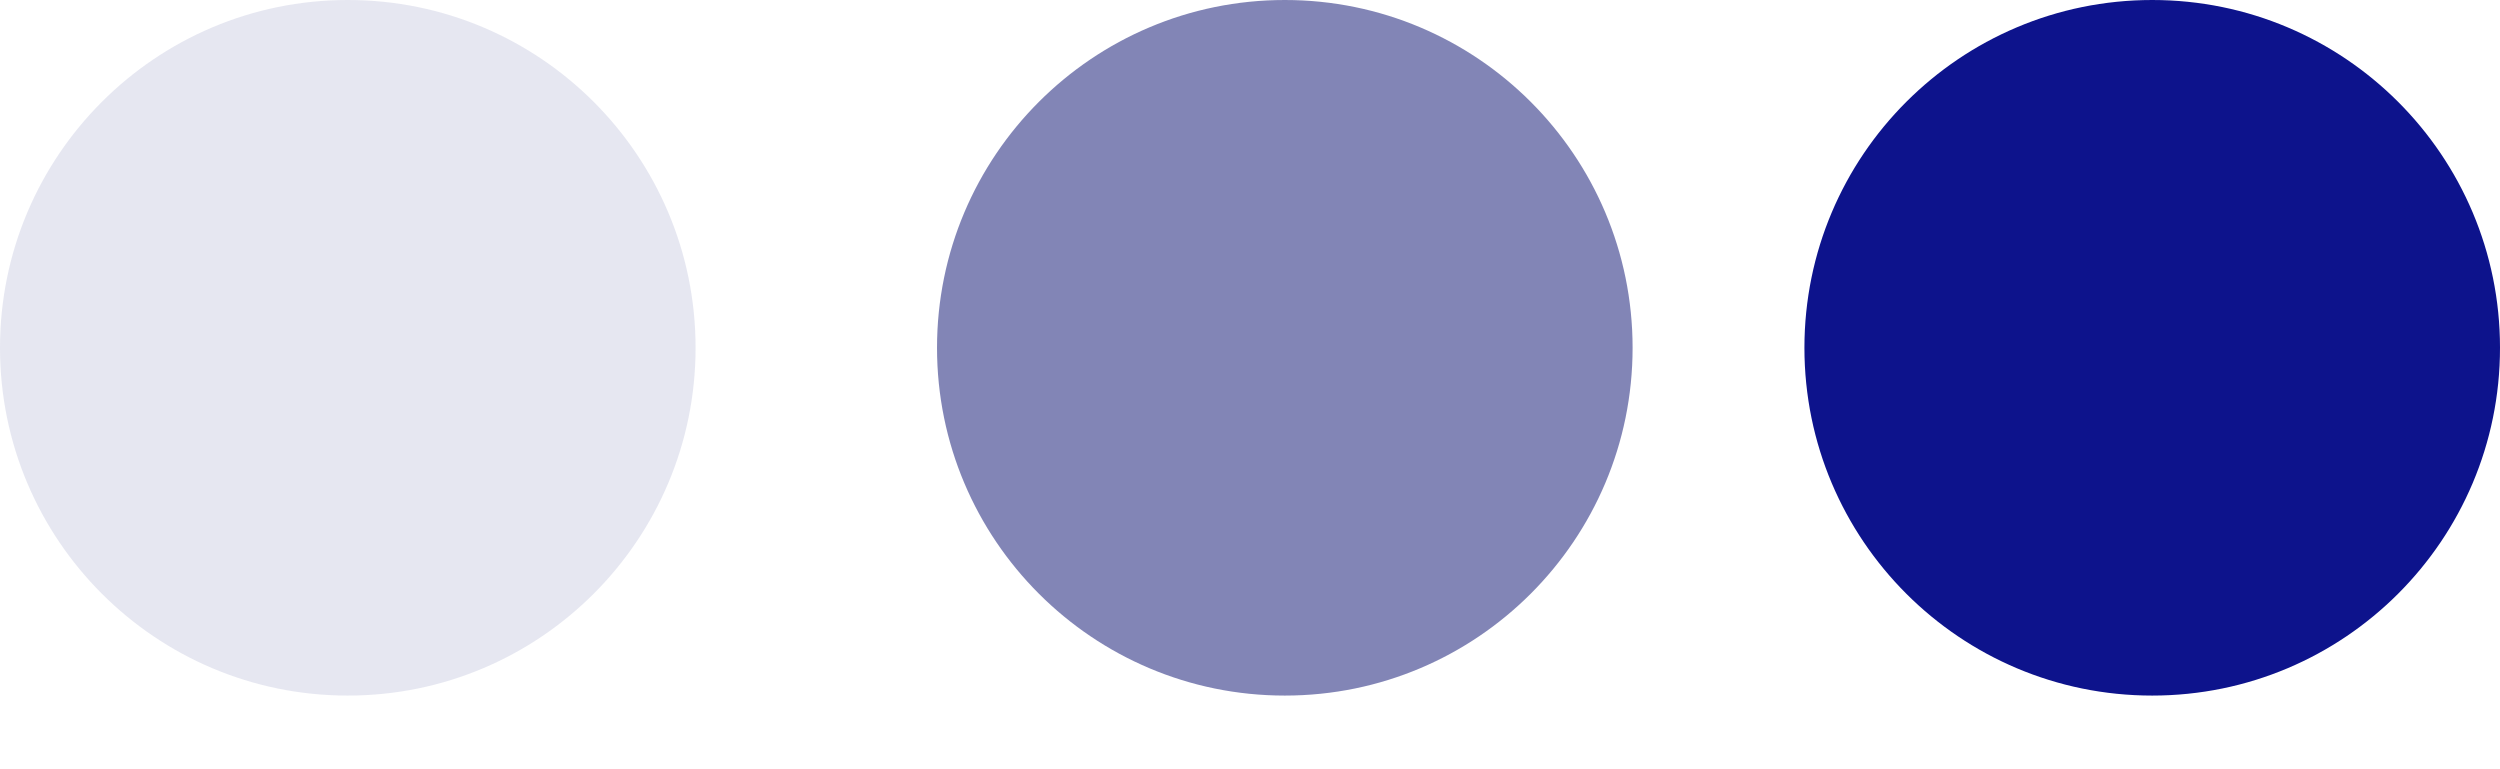
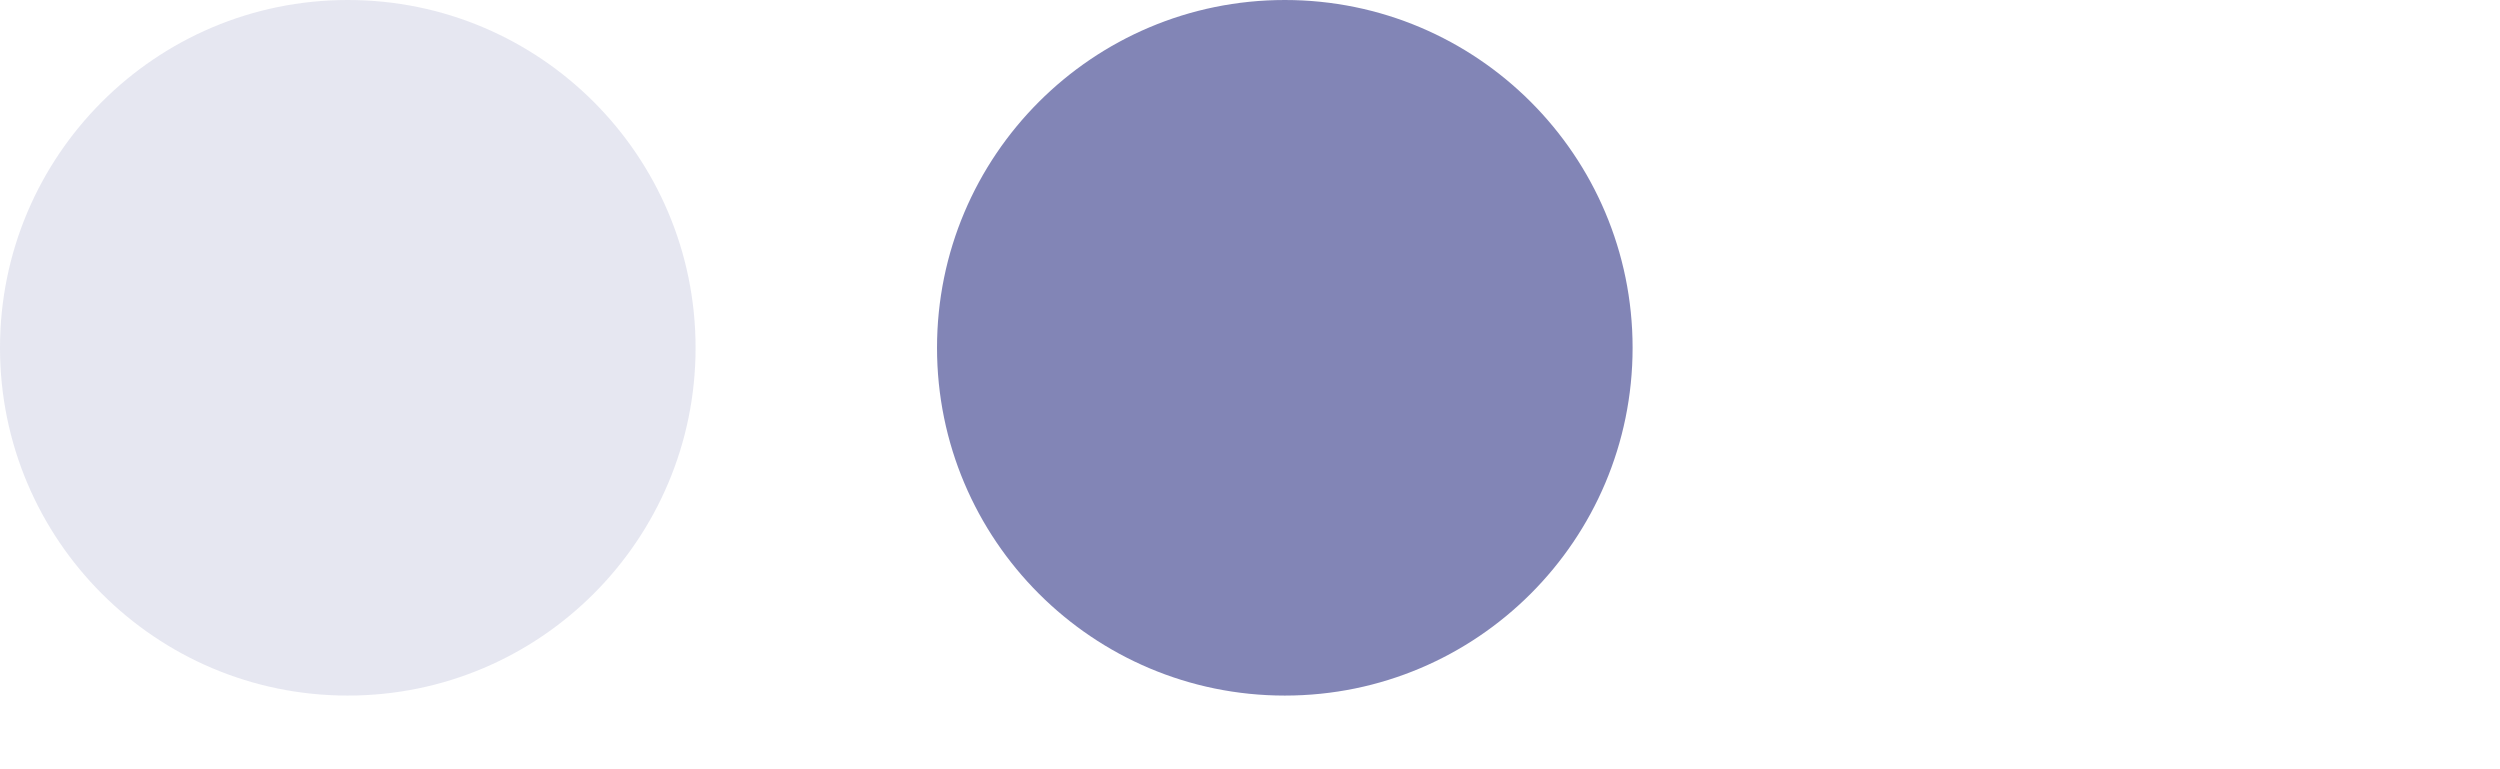
<svg xmlns="http://www.w3.org/2000/svg" width="26" height="8" viewBox="0 0 26 8" fill="none">
  <circle cx="3.617" cy="3.617" r="3.617" fill="#070C6E" fill-opacity="0.1" />
  <circle cx="13.362" cy="3.617" r="3.617" fill="#070C6E" fill-opacity="0.5" />
-   <circle cx="22.383" cy="3.617" r="3.617" fill="#0D138C" />
</svg>